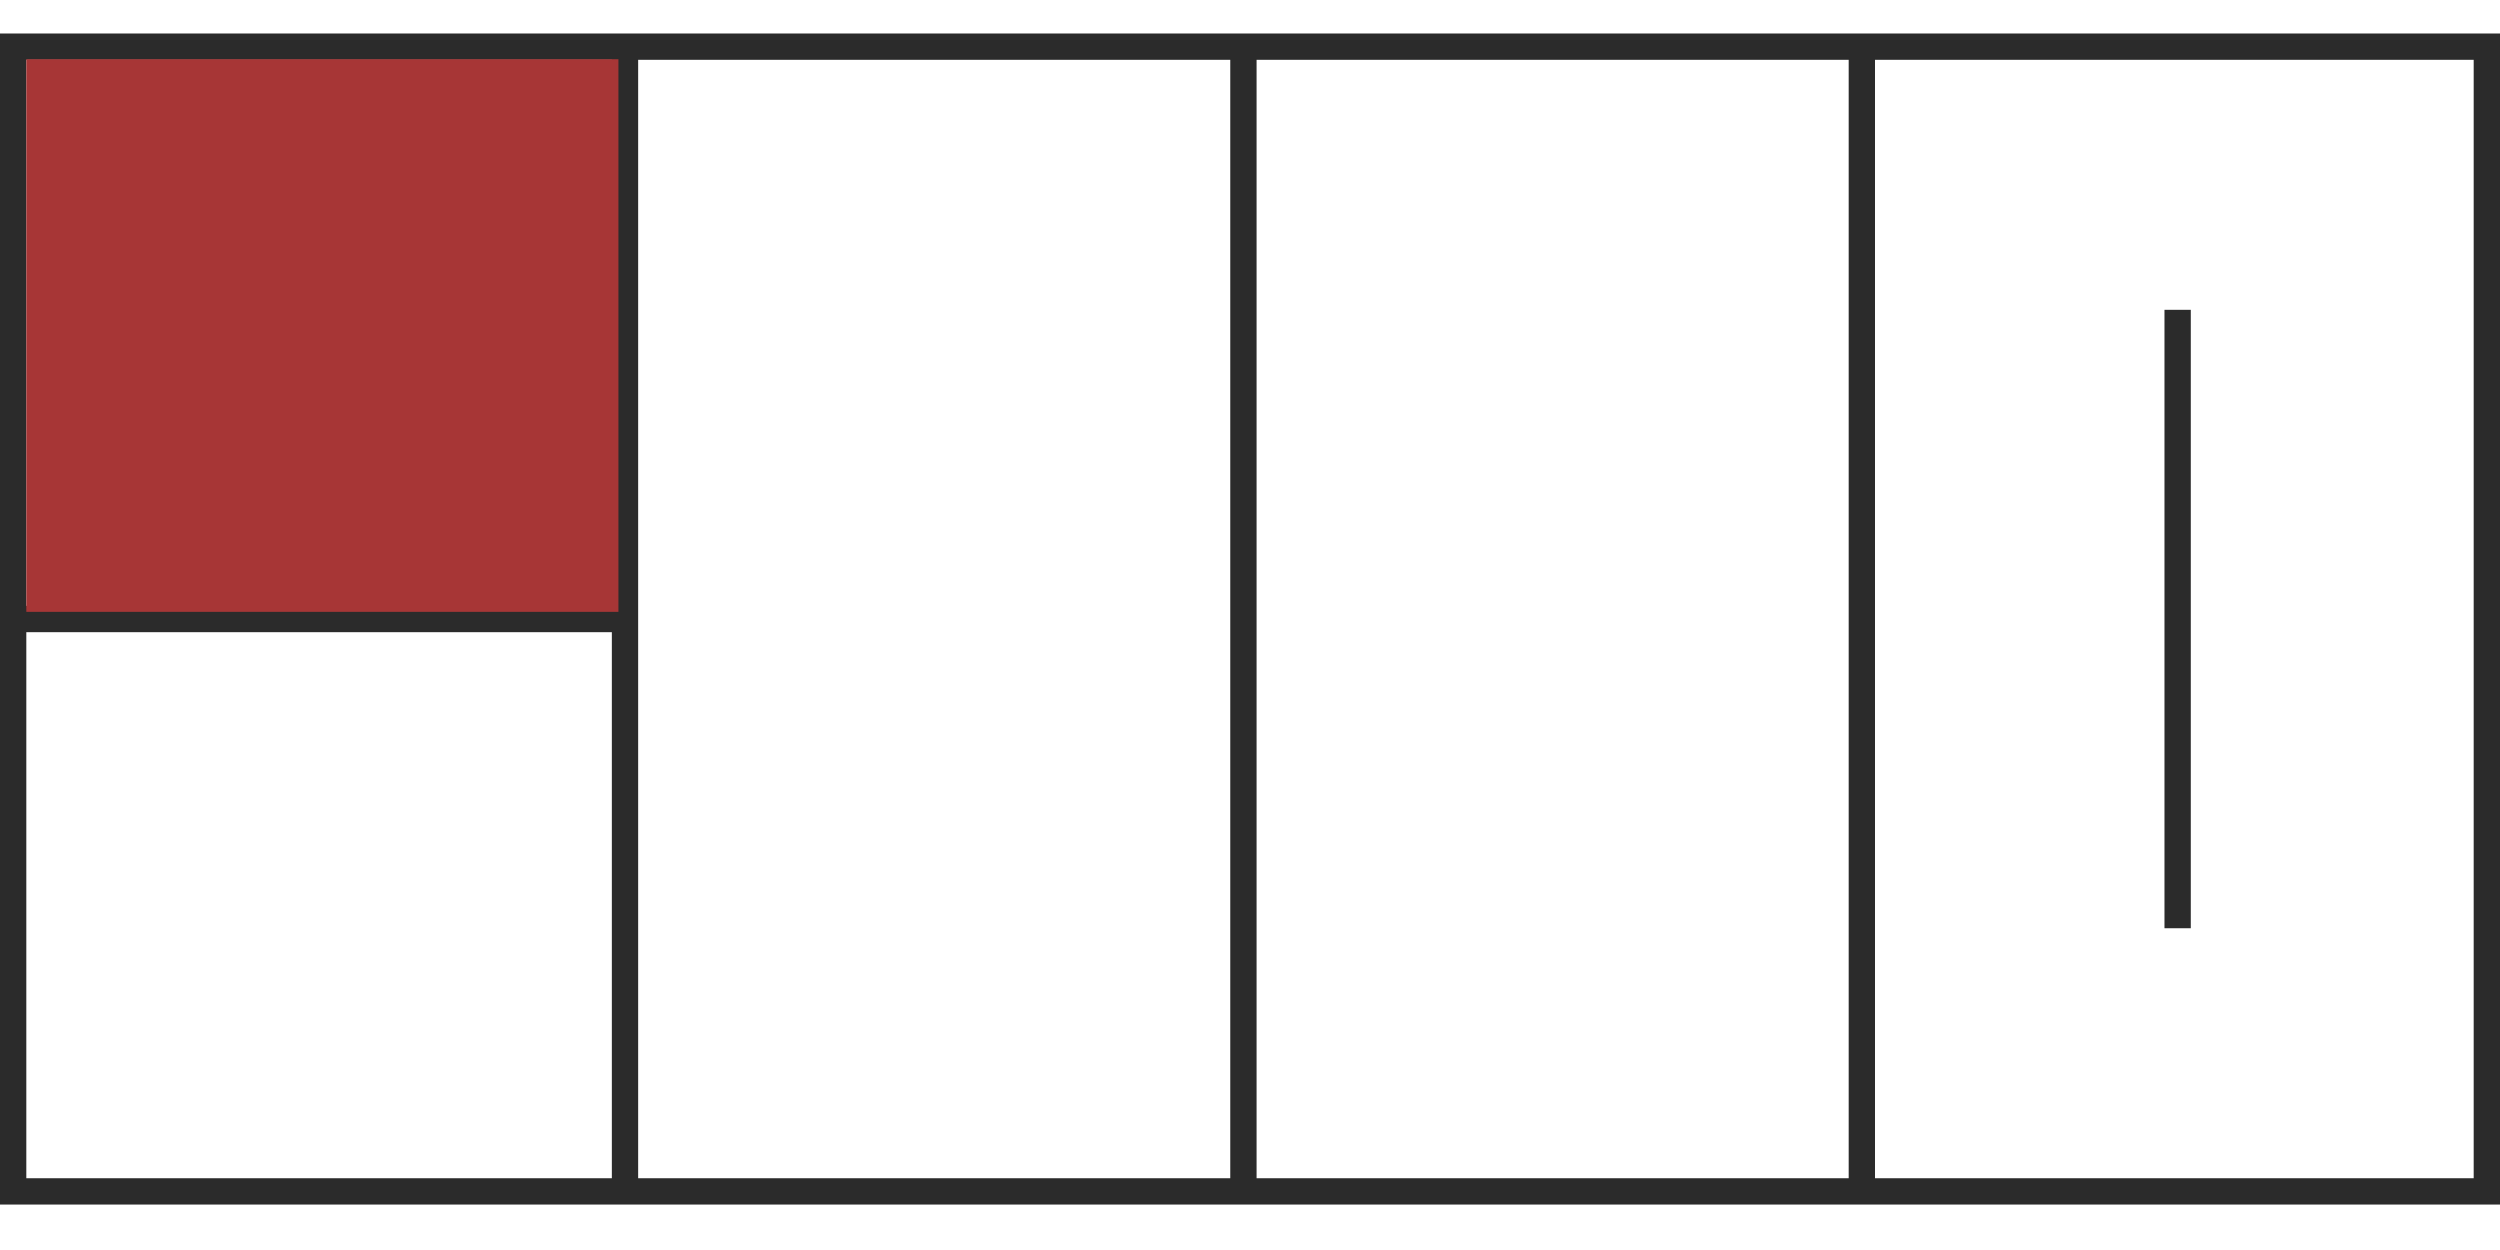
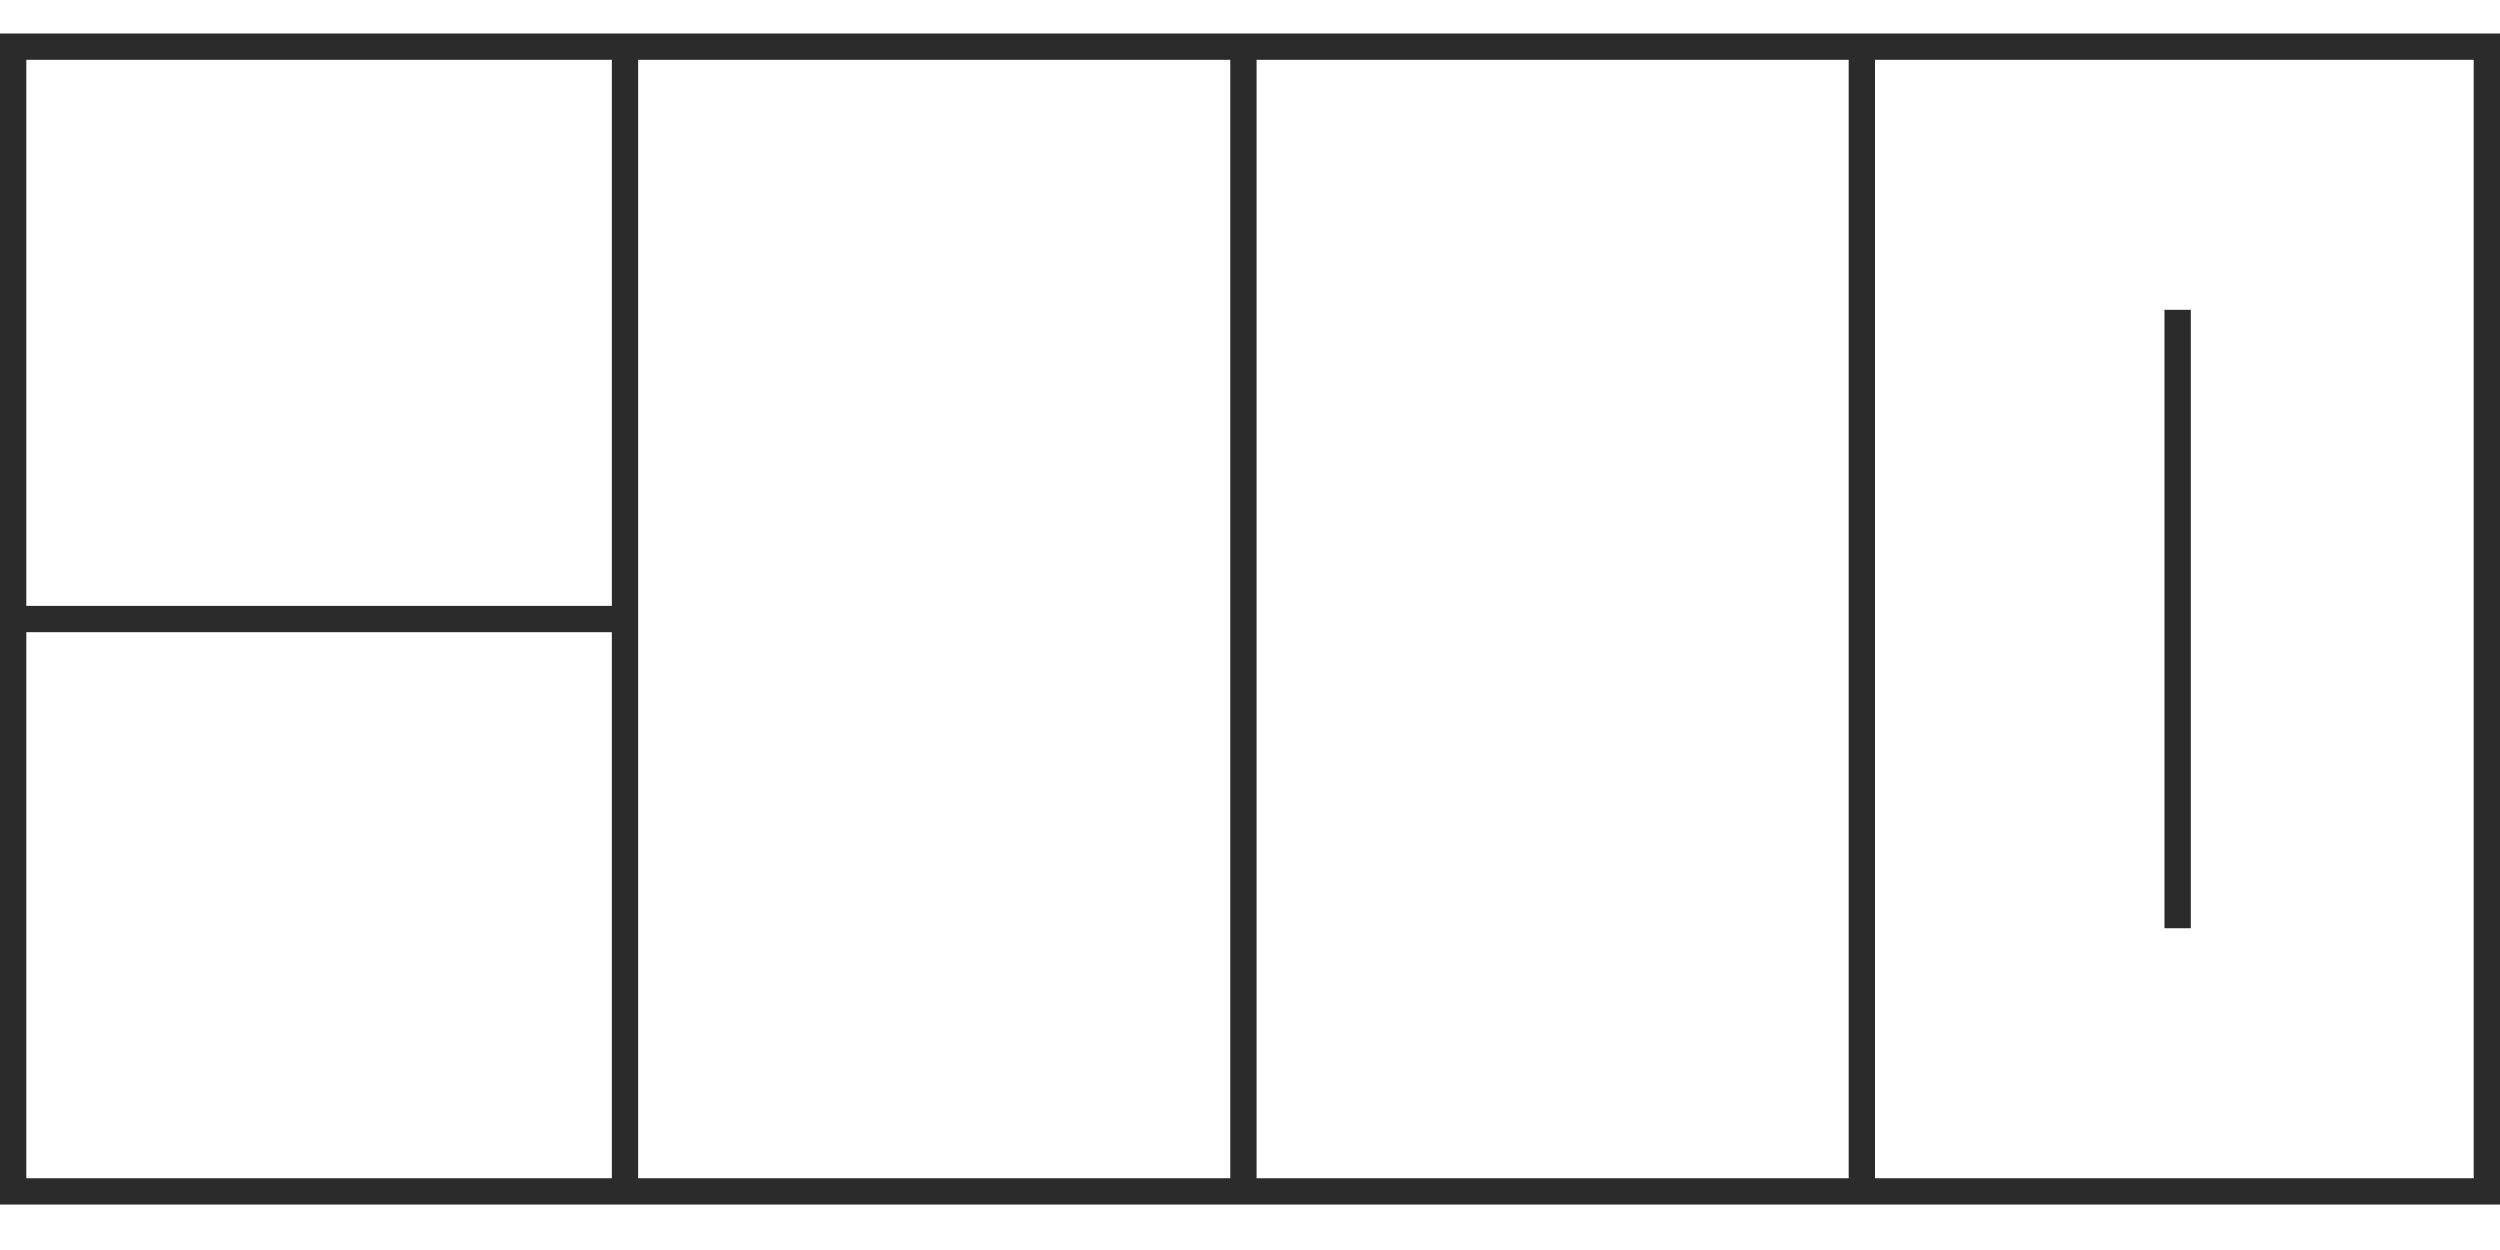
<svg xmlns="http://www.w3.org/2000/svg" width="300" height="150" viewBox="0 0 190 90" fill="none">
  <path d="M47.5 88.092V44.546V1M94.5 88.138V1.046M141.5 88.138V1.046M1 44.546H48M165.5 68.046V21.046M1 1.046H189V88.046H1V1.046Z" stroke="#2B2B2B" stroke-width="2" />
-   <rect x="2" y="2" width="45" height="42" fill="#A73636">
- 
- </rect>
</svg>